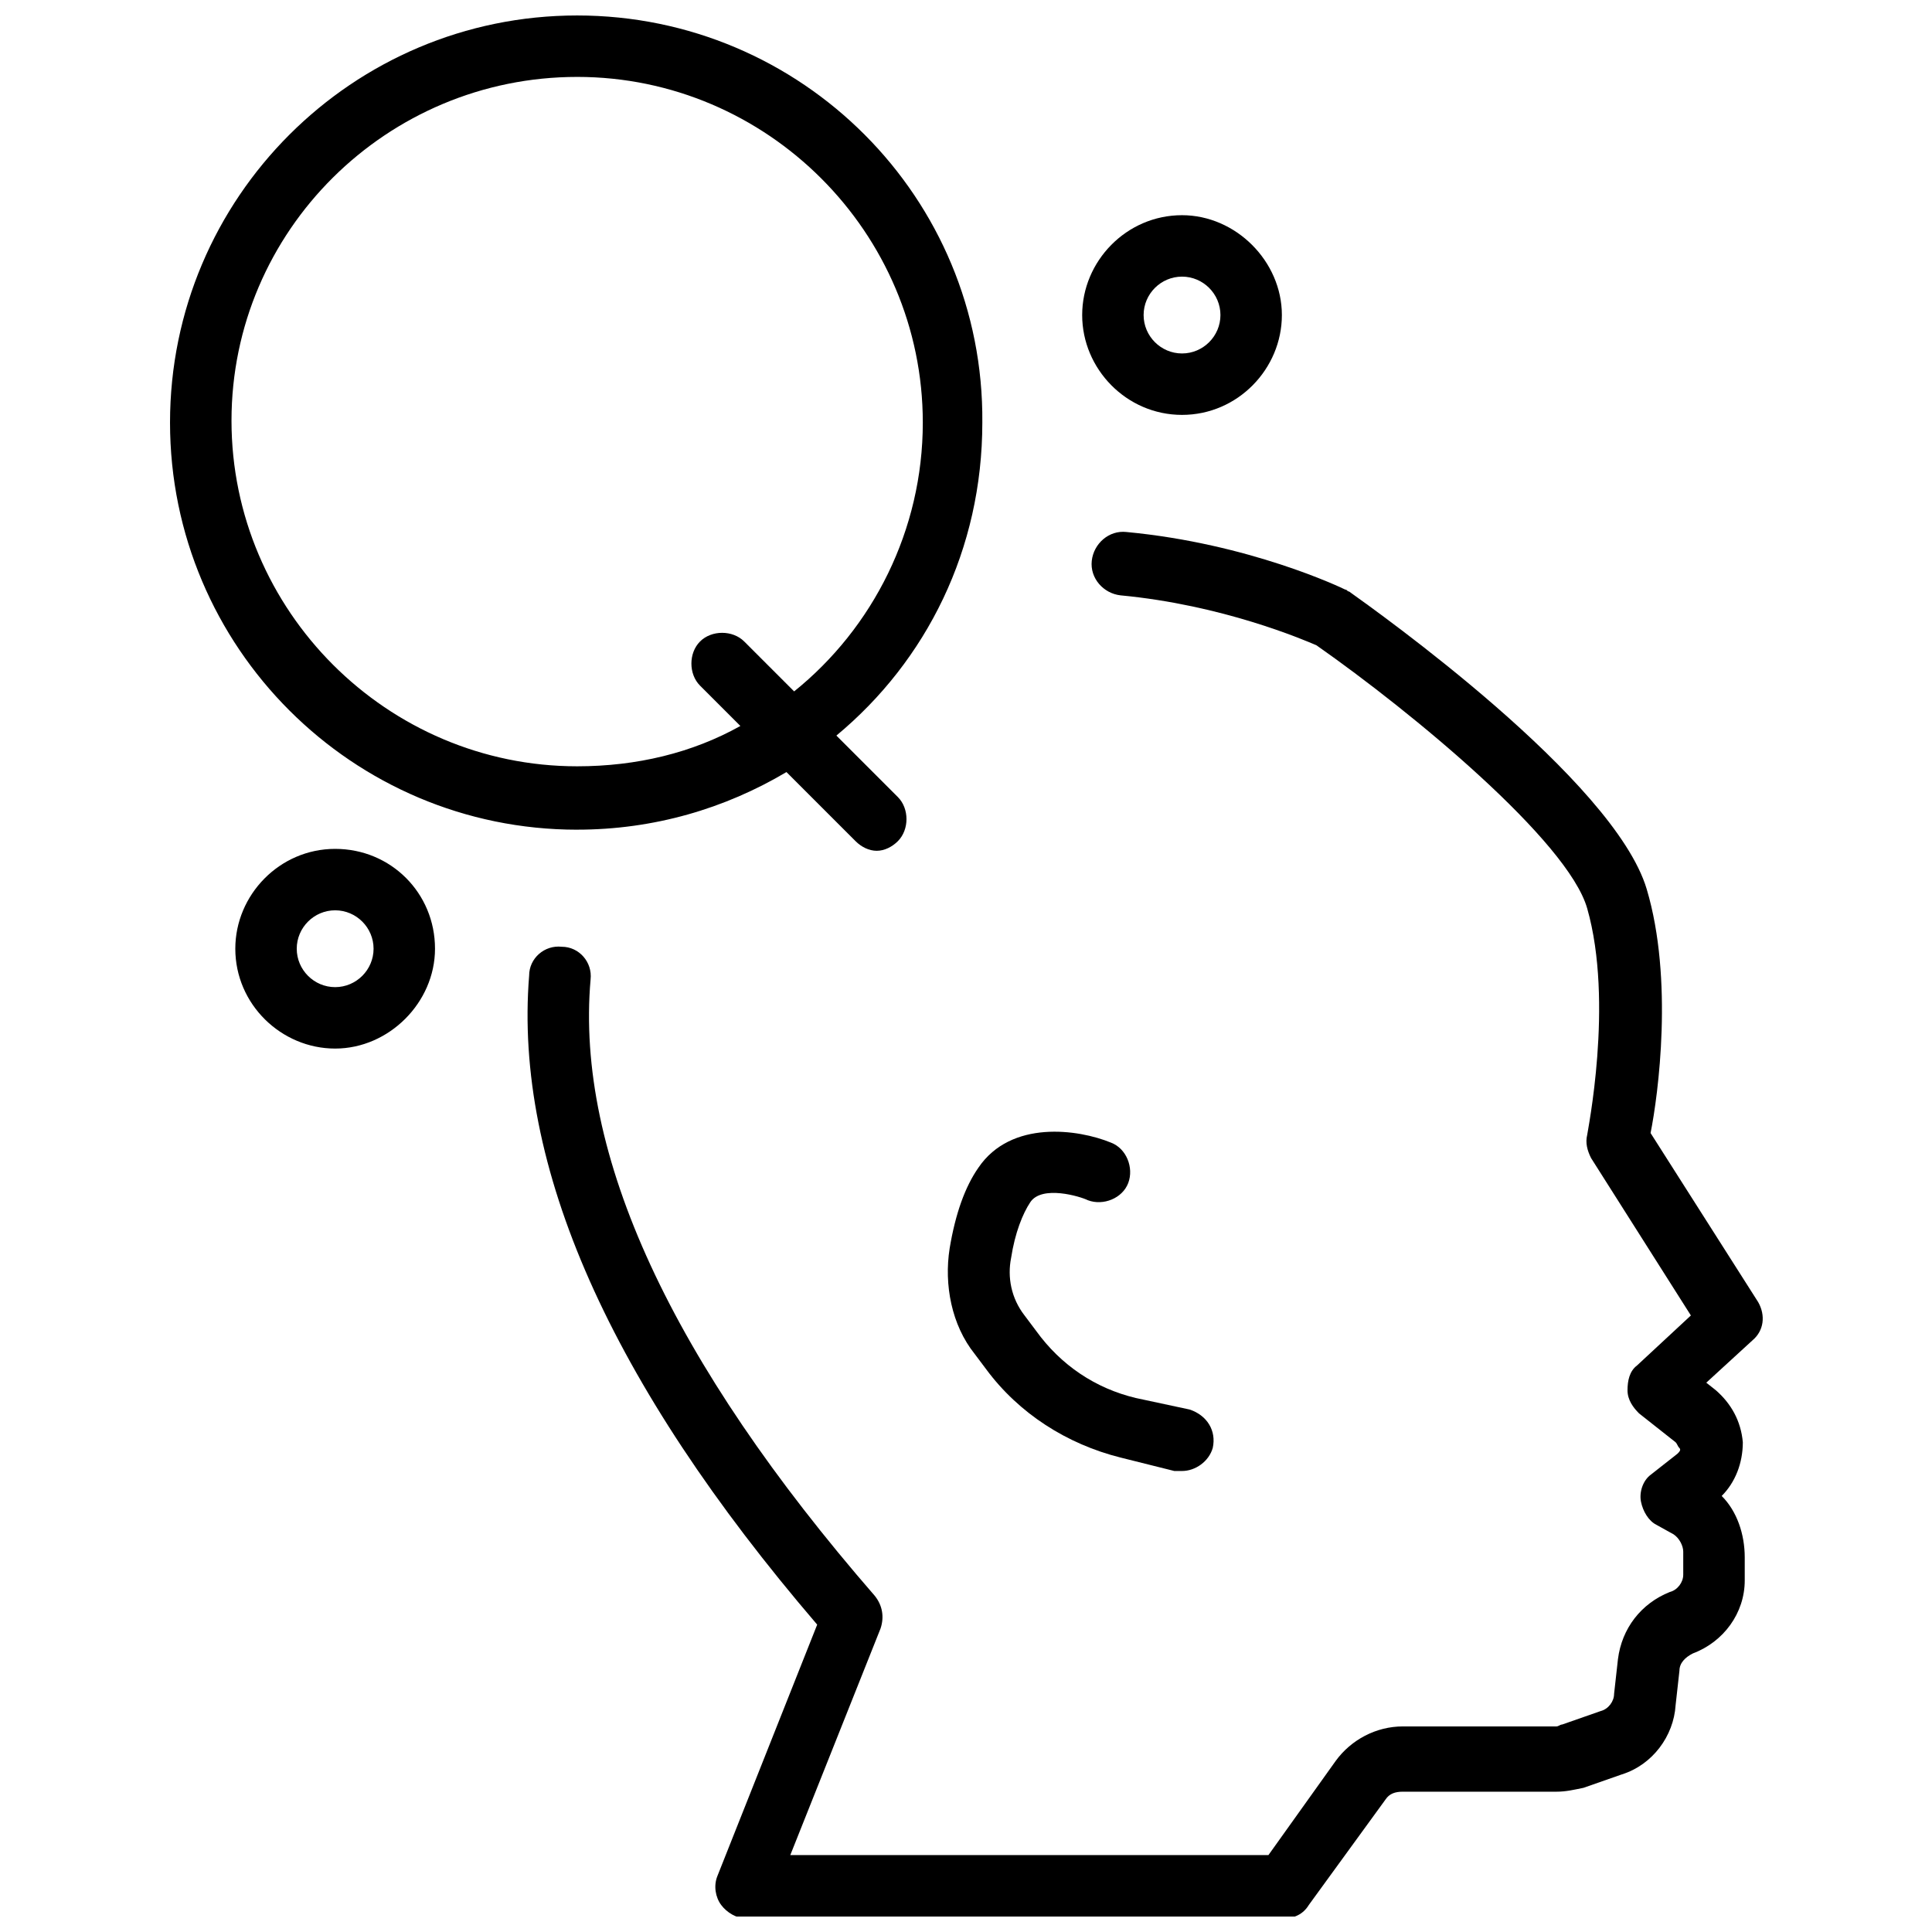
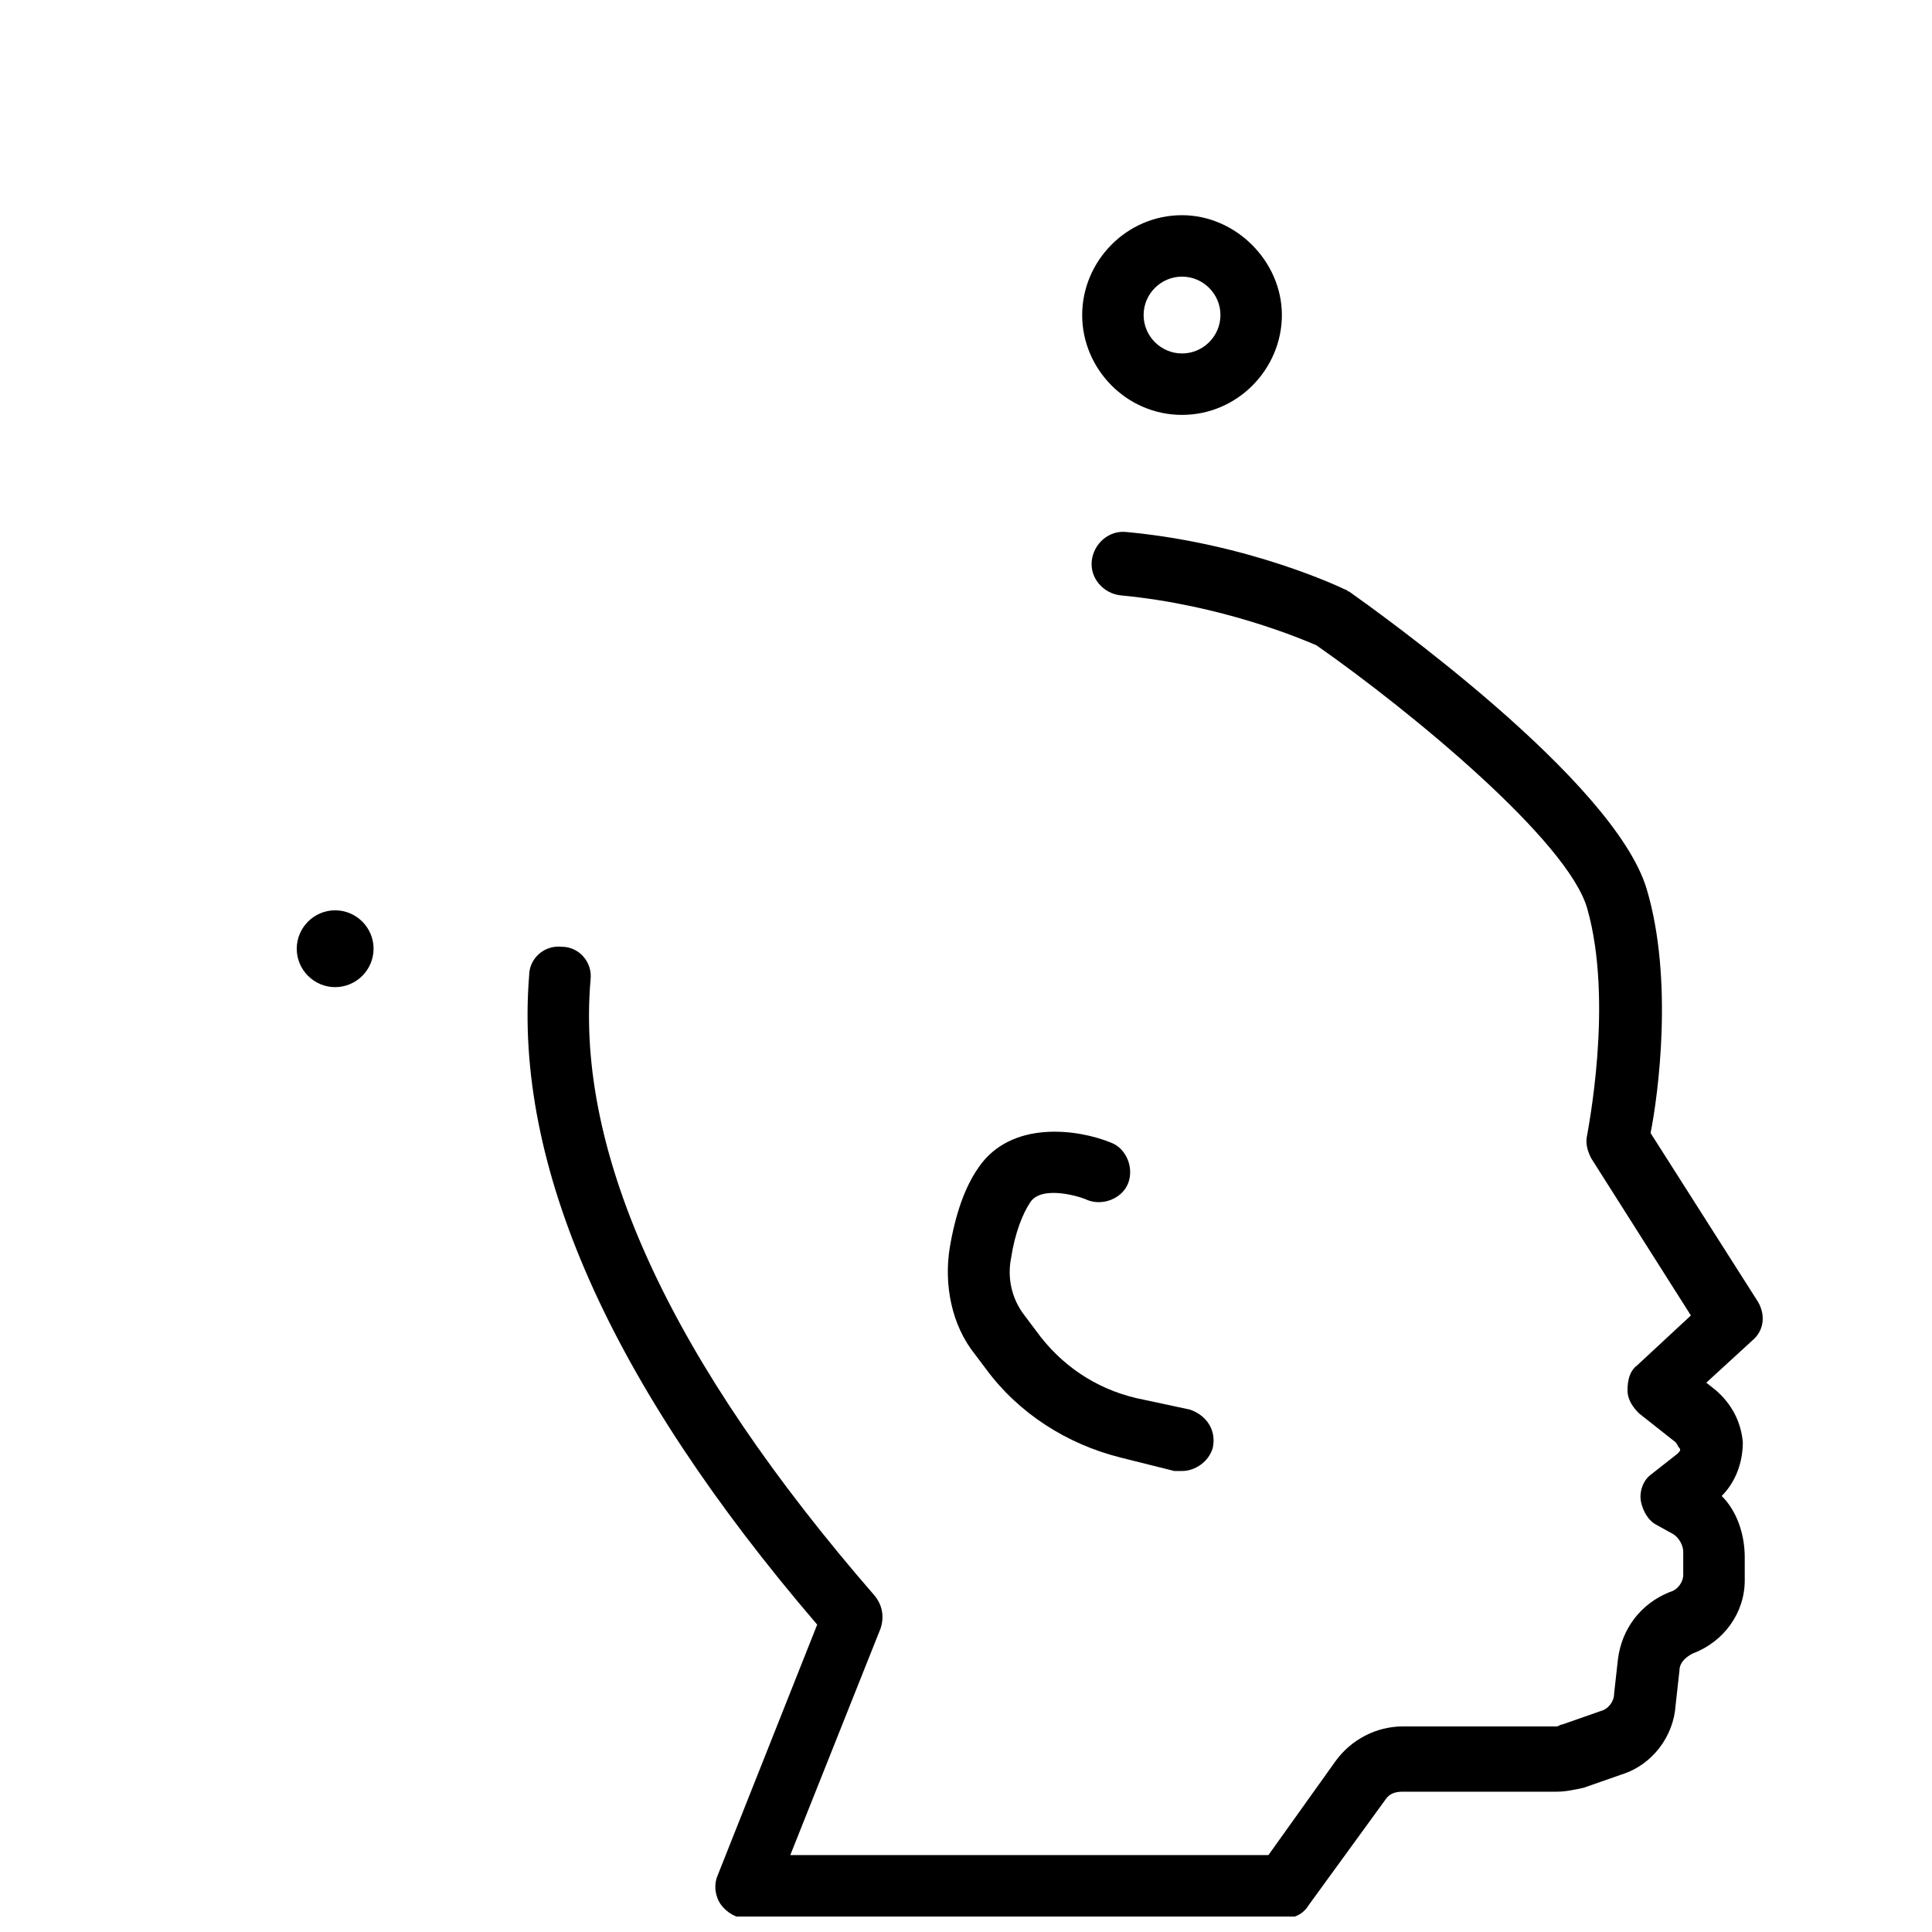
<svg xmlns="http://www.w3.org/2000/svg" width="800px" height="800px" version="1.1" viewBox="144 144 512 512">
  <defs>
    <clipPath id="b">
      <path d="m283 284h329v367.9h-329z" />
    </clipPath>
    <clipPath id="a">
      <path d="m189 148.09h216v221.91h-216z" />
    </clipPath>
  </defs>
  <path d="m395.67 474.8c-1.527 9.668 0.508 20.355 6.617 27.988l3.055 4.07c8.652 11.703 21.375 19.848 35.621 23.41l14.25 3.562h2.035c3.562 0 7.125-2.543 8.141-6.106 1.02-4.582-1.527-8.652-6.106-10.18l-14.25-3.051c-10.688-2.543-19.848-8.652-26.461-17.812l-3.055-4.07c-3.562-4.582-4.582-10.18-3.562-15.266 1.02-6.617 3.055-11.703 5.09-14.758 3.055-4.582 13.23-1.527 15.266-0.508 4.07 1.527 9.16-0.508 10.688-4.582 1.527-4.07-0.508-9.16-4.582-10.688-8.652-3.562-26.461-6.106-35.113 6.617-3.562 5.09-6.106 12.211-7.633 21.371z" />
  <g clip-path="url(#b)">
    <path d="m609.92 489.05-28.5-44.781c2.035-10.18 6.106-40.711-1.02-64.629-8.648-29.008-71.75-73.793-78.875-78.883-0.508 0-0.508-0.508-1.02-0.508-1.02-0.508-25.445-12.215-58.016-15.266-4.582-0.508-8.652 3.055-9.16 7.633-0.508 4.582 3.055 8.652 7.633 9.16 26.973 2.543 48.344 11.703 51.906 13.23 25.445 17.812 66.664 51.906 71.754 69.719 7.125 24.938 0 59.543 0 60.051-0.508 2.035 0 4.07 1.02 6.106l26.461 41.73-14.25 13.23c-2.035 1.527-2.543 4.07-2.543 6.617 0 2.543 1.527 4.582 3.055 6.106l9.668 7.633c0.508 0.508 0.508 1.02 1.02 1.527 0.508 0.508 0 1.02-0.508 1.527l-7.121 5.598c-2.035 1.527-3.055 4.582-2.543 7.125 0.508 2.543 2.035 5.09 4.07 6.106l4.582 2.543c1.527 1.02 2.543 3.055 2.543 4.582v6.106c0 2.035-1.527 4.07-3.562 4.582-7.633 3.055-12.723 9.668-13.742 17.812l-1.02 9.16c0 2.035-1.527 4.07-3.562 4.582l-10.18 3.562c-0.508 0-1.02 0.508-1.527 0.508h-40.711c-7.125 0-13.742 3.562-17.812 9.16l-17.812 24.938-126.71-0.004 23.918-60.047c1.02-3.055 0.508-6.106-1.527-8.652-53.941-62.086-79.387-117.05-75.316-163.36 0.508-4.582-3.055-8.652-7.633-8.652-4.582-0.508-8.652 3.055-8.652 7.633-4.07 50.383 21.375 107.89 76.336 172.01l-26.461 66.664c-1.02 2.543-0.508 5.598 1.02 7.633 1.527 2.035 4.07 3.562 6.617 3.562h142.49c2.543 0 5.09-1.02 6.617-3.562l20.355-27.988c1.02-1.527 2.543-2.035 4.582-2.035h40.711c2.543 0 4.582-0.508 7.125-1.02l10.18-3.562c8.141-2.543 13.742-10.18 14.25-18.32l1.02-9.16c0-2.035 1.527-3.562 3.562-4.582 8.141-3.055 13.742-10.688 13.742-19.34v-6.106c0-6.106-2.035-12.215-6.106-16.285 3.562-3.562 5.598-8.652 5.598-14.25-0.508-5.598-3.055-10.18-7.125-13.742l-2.559-2.027 12.215-11.195c3.051-2.547 3.559-6.617 1.523-10.18z" />
  </g>
-   <path d="m232.82 368.96c-14.758 0-26.461 12.215-26.461 26.461 0 14.758 12.215 26.461 26.461 26.461 14.25 0 26.461-12.215 26.461-26.461 0.004-14.758-11.703-26.461-26.461-26.461zm0 36.641c-5.598 0-10.18-4.582-10.18-10.18 0-5.598 4.582-10.18 10.18-10.18 5.598 0 10.18 4.582 10.18 10.18 0 5.598-4.582 10.18-10.18 10.18z" />
+   <path d="m232.82 368.96zm0 36.641c-5.598 0-10.18-4.582-10.18-10.18 0-5.598 4.582-10.18 10.18-10.18 5.598 0 10.18 4.582 10.18 10.18 0 5.598-4.582 10.18-10.18 10.18z" />
  <path d="m457.25 253.95c14.758 0 26.461-12.215 26.461-26.461 0-14.25-12.215-26.461-26.461-26.461-14.758 0-26.461 12.215-26.461 26.461-0.004 14.246 11.703 26.461 26.461 26.461zm0-36.641c5.598 0 10.18 4.582 10.18 10.18s-4.582 10.18-10.18 10.18-10.18-4.582-10.18-10.18c0-5.602 4.582-10.18 10.18-10.18z" />
  <g clip-path="url(#a)">
-     <path d="m296.95 363.87c20.355 0 39.184-5.598 55.469-15.266l18.32 18.32c1.527 1.527 3.562 2.543 5.598 2.543 2.035 0 4.07-1.02 5.598-2.543 3.055-3.055 3.055-8.652 0-11.703l-16.285-16.285c23.918-19.848 38.676-49.363 38.676-82.949 0.512-59.547-47.832-107.89-107.38-107.89-59.539 0-107.89 48.344-107.89 107.89 0 59.539 48.348 107.89 107.89 107.89zm0-199.49c50.383 0 91.602 41.223 91.602 91.602 0 28.5-13.23 54.453-34.098 71.246l-13.23-13.23c-3.055-3.055-8.652-3.055-11.703 0-3.055 3.055-3.055 8.652 0 11.703l10.688 10.688c-12.723 7.125-27.48 10.688-43.258 10.688-50.383 0-91.602-41.223-91.602-91.602 0-50.383 41.223-91.094 91.602-91.094z" />
-   </g>
+     </g>
</svg>